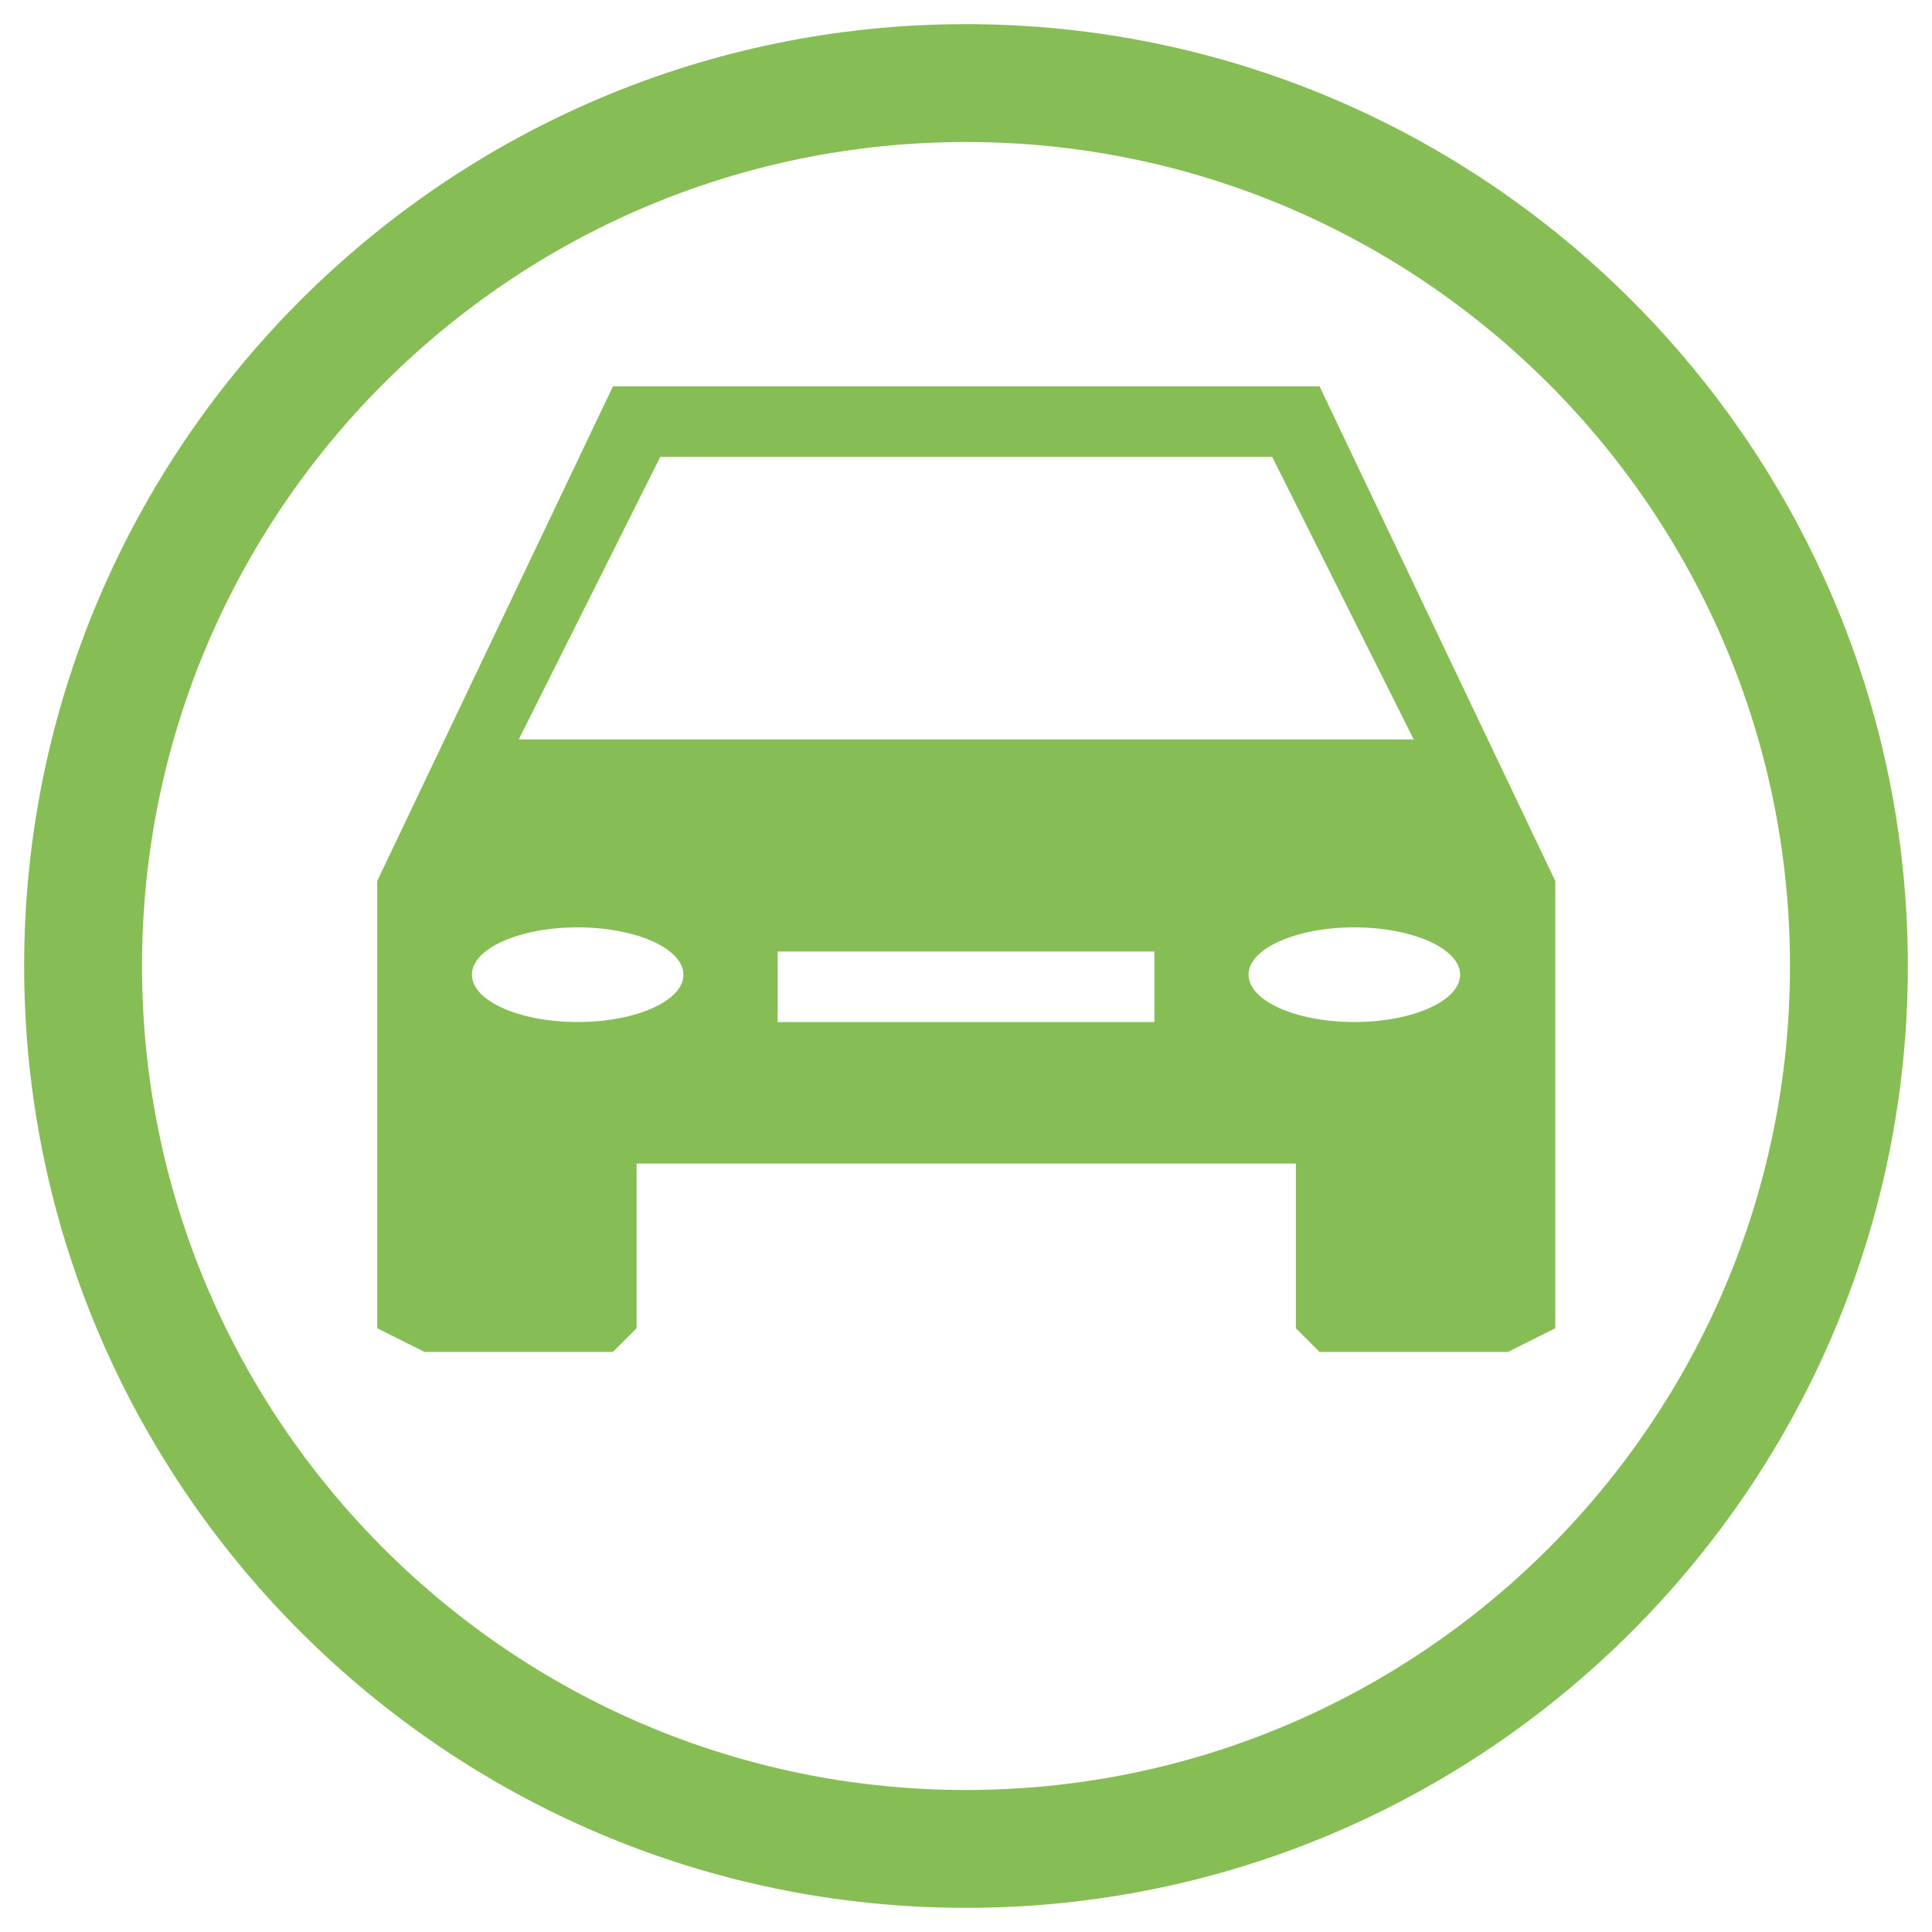
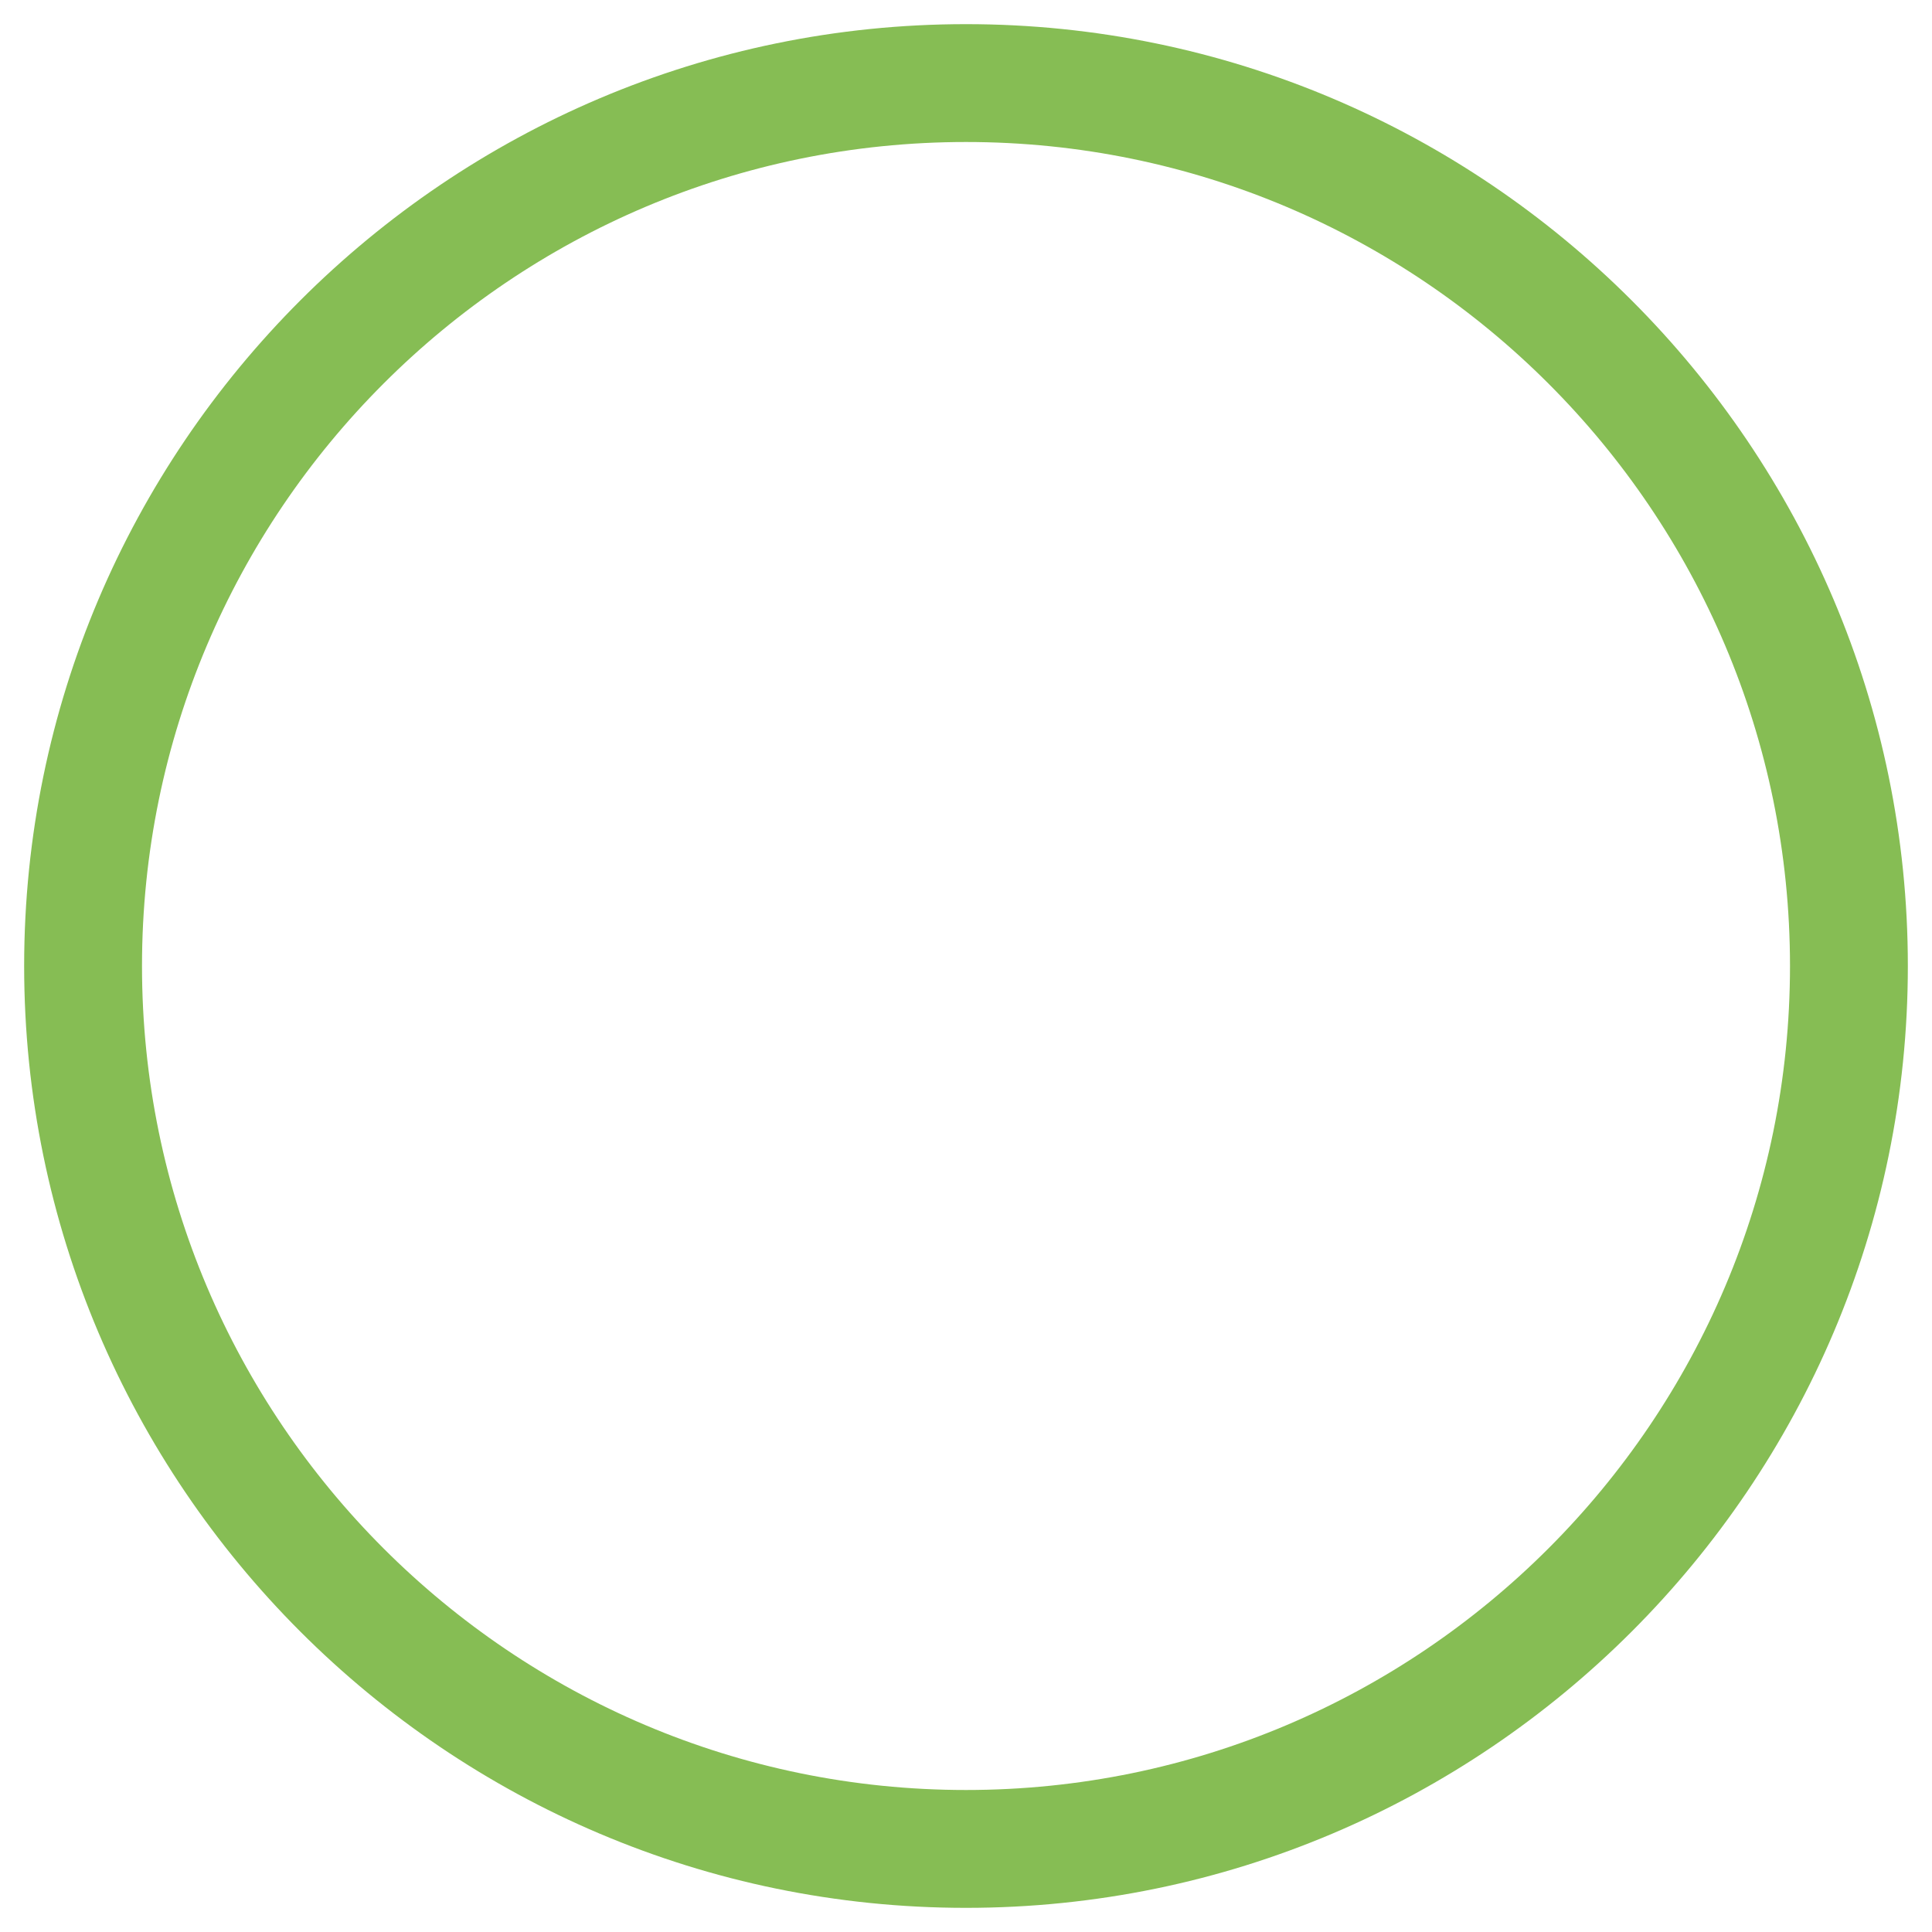
<svg xmlns="http://www.w3.org/2000/svg" id="Layer_1" data-name="Layer 1" viewBox="0 0 40 40">
  <defs>
    <style>
      .cls-1 {
        fill: #86bd54;
        stroke-width: 0px;
      }
    </style>
  </defs>
-   <path class="cls-1" d="M27.31,8h-14.62l-4.88,10.24v9.26l.98.49h3.9l.49-.49v-3.41h13.65v3.41l.49.49h3.9l.98-.49v-9.26l-4.88-10.24ZM11.96,21.16c-1.21,0-2.19-.44-2.19-.98s.98-.98,2.19-.98,2.19.44,2.19.98-.98.98-2.19.98ZM23.9,21.16h-7.8v-1.46h7.8v1.46ZM10.74,15.31l2.93-5.85h12.67l2.93,5.85H10.74ZM28.04,21.16c-1.21,0-2.19-.44-2.19-.98s.98-.98,2.19-.98,2.19.44,2.19.98-.98.98-2.19.98Z" />
  <path class="cls-1" d="M20,.5C9.25.5.5,9.25.5,20s8.75,19.5,19.5,19.5,19.5-8.75,19.5-19.5S30.75.5,20,.5ZM20,37.06c-9.41,0-17.06-7.65-17.06-17.06S10.59,2.94,20,2.94s17.06,7.65,17.06,17.06-7.65,17.06-17.06,17.06Z" />
</svg>